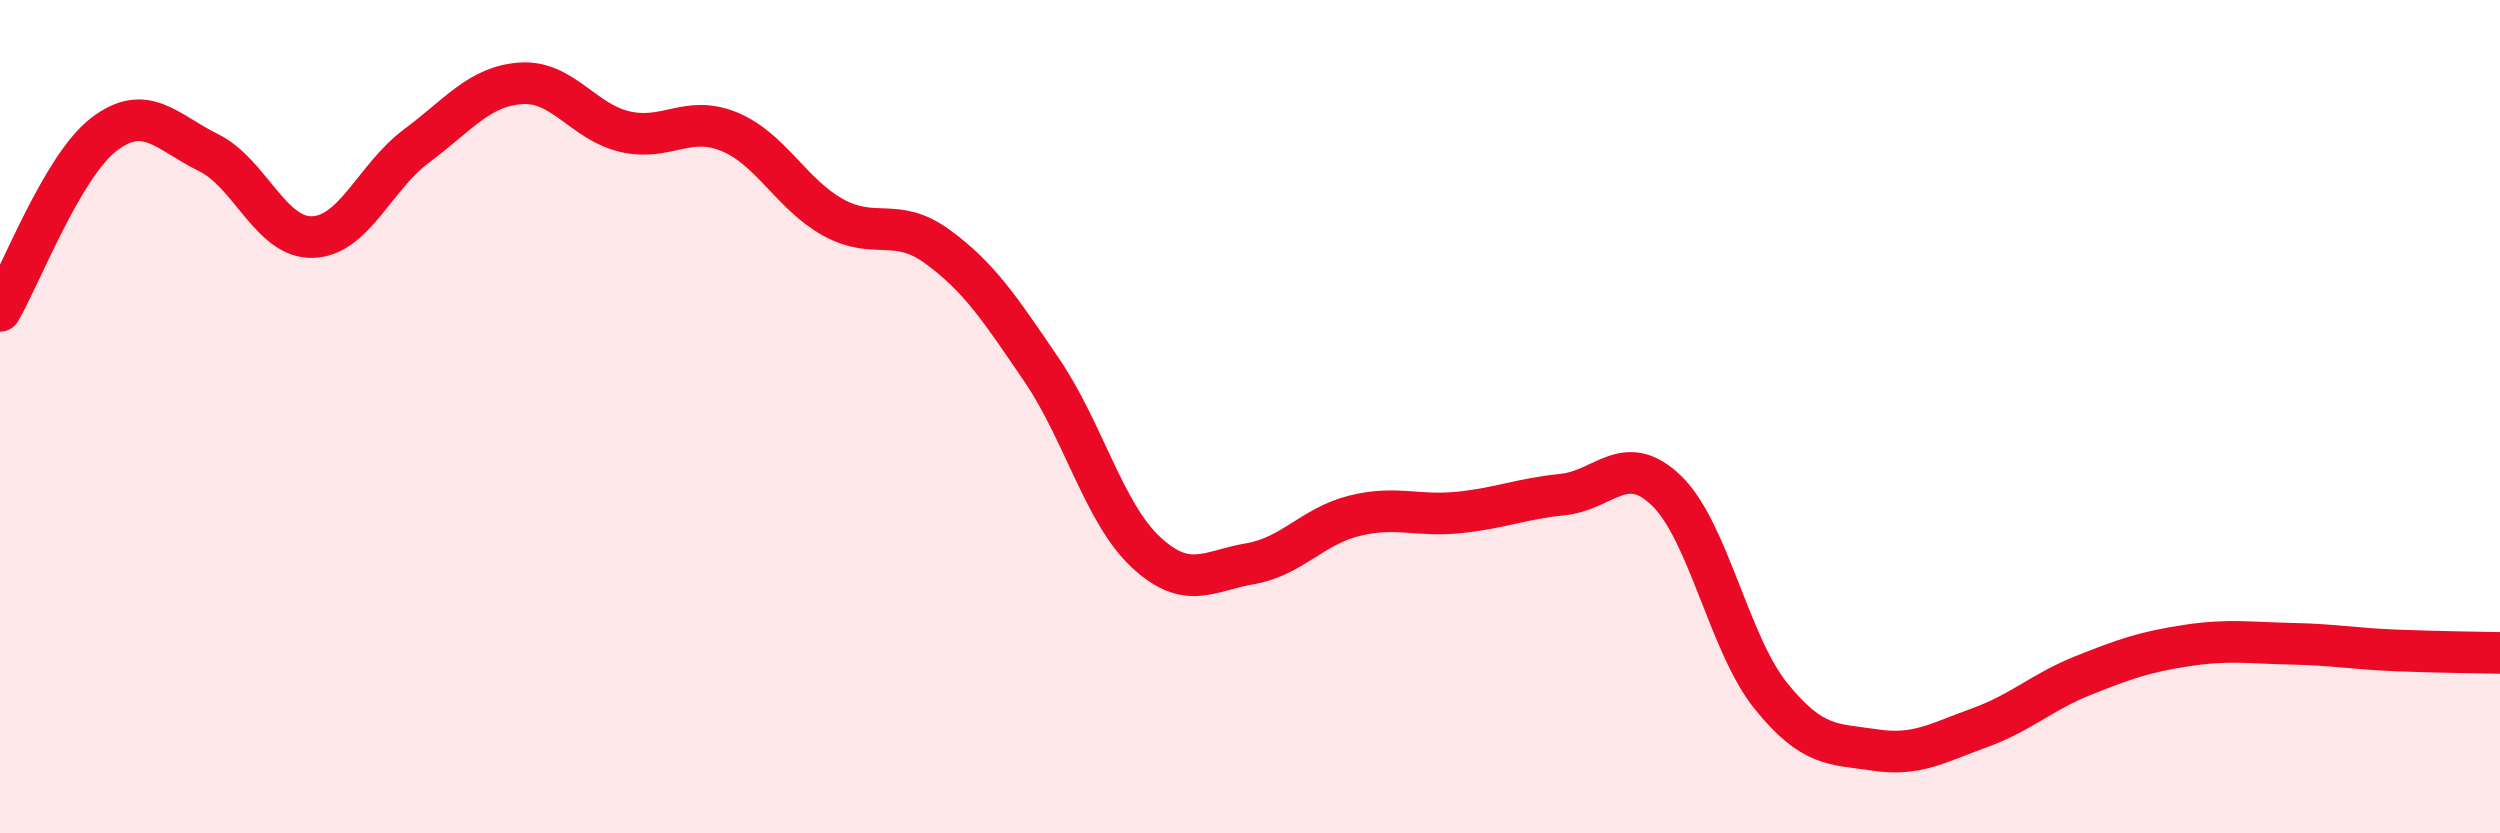
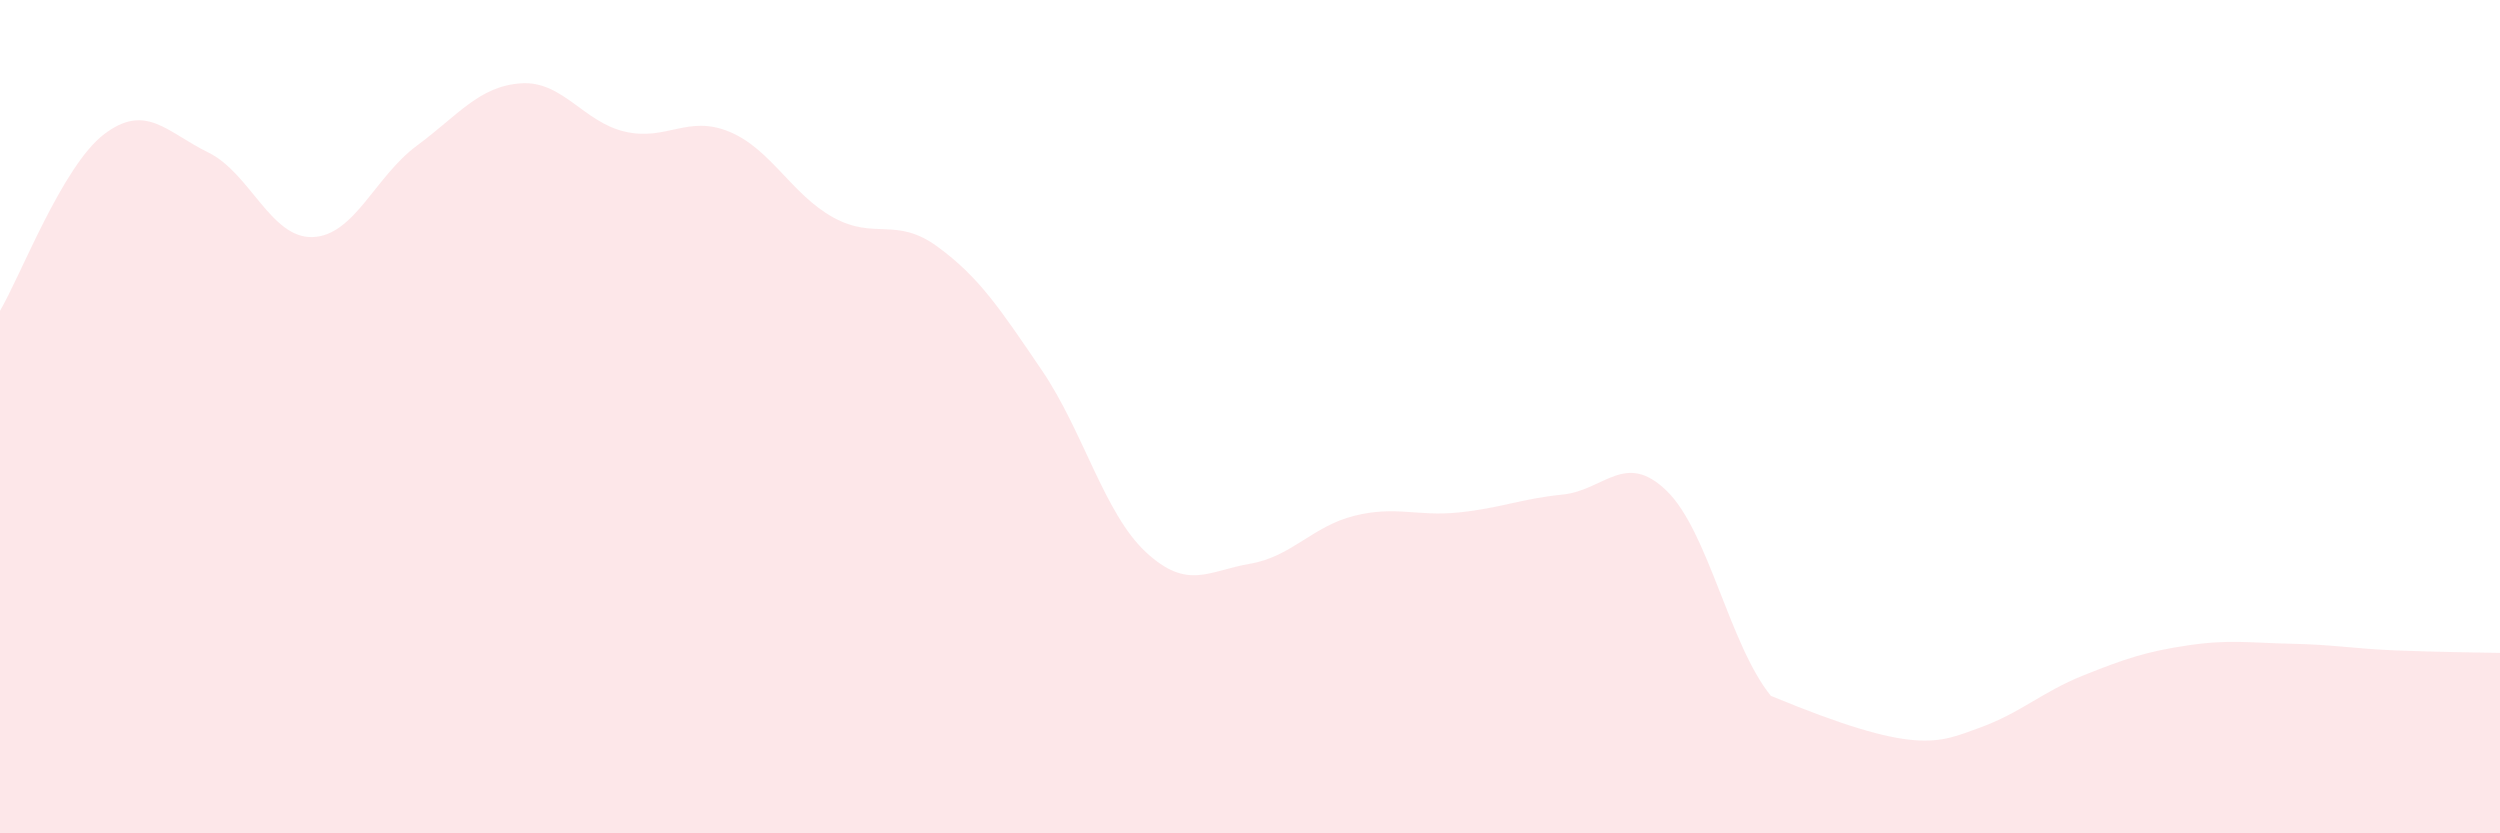
<svg xmlns="http://www.w3.org/2000/svg" width="60" height="20" viewBox="0 0 60 20">
-   <path d="M 0,7.46 C 0.5,6.61 1.5,3.98 2.5,3.22 C 3.5,2.46 4,3.17 5,3.66 C 6,4.15 6.5,5.72 7.5,5.69 C 8.5,5.66 9,4.24 10,3.5 C 11,2.76 11.5,2.07 12.5,2 C 13.5,1.93 14,2.93 15,3.16 C 16,3.39 16.5,2.75 17.5,3.16 C 18.5,3.57 19,4.67 20,5.22 C 21,5.77 21.5,5.19 22.5,5.92 C 23.5,6.65 24,7.41 25,8.88 C 26,10.35 26.5,12.32 27.5,13.25 C 28.5,14.18 29,13.7 30,13.53 C 31,13.36 31.5,12.63 32.5,12.38 C 33.5,12.13 34,12.4 35,12.3 C 36,12.2 36.5,11.97 37.5,11.87 C 38.5,11.77 39,10.81 40,11.78 C 41,12.75 41.5,15.46 42.5,16.7 C 43.5,17.94 44,17.85 45,18 C 46,18.15 46.5,17.83 47.5,17.47 C 48.5,17.11 49,16.61 50,16.21 C 51,15.81 51.5,15.64 52.5,15.49 C 53.5,15.34 54,15.43 55,15.45 C 56,15.47 56.5,15.57 57.5,15.61 C 58.5,15.65 59.5,15.66 60,15.67L60 20L0 20Z" fill="#EB0A25" opacity="0.1" stroke-linecap="round" stroke-linejoin="round" />
-   <path d="M 0,7.46 C 0.5,6.61 1.5,3.98 2.5,3.22 C 3.5,2.46 4,3.17 5,3.66 C 6,4.15 6.5,5.72 7.5,5.69 C 8.5,5.66 9,4.24 10,3.5 C 11,2.76 11.5,2.07 12.5,2 C 13.5,1.93 14,2.93 15,3.16 C 16,3.39 16.5,2.75 17.5,3.16 C 18.5,3.57 19,4.67 20,5.22 C 21,5.77 21.5,5.19 22.5,5.92 C 23.5,6.65 24,7.41 25,8.88 C 26,10.35 26.5,12.32 27.5,13.25 C 28.5,14.18 29,13.7 30,13.53 C 31,13.36 31.5,12.63 32.5,12.38 C 33.5,12.13 34,12.4 35,12.3 C 36,12.2 36.5,11.97 37.5,11.87 C 38.5,11.77 39,10.81 40,11.78 C 41,12.75 41.5,15.46 42.5,16.7 C 43.5,17.94 44,17.85 45,18 C 46,18.15 46.5,17.83 47.5,17.47 C 48.5,17.11 49,16.61 50,16.21 C 51,15.81 51.5,15.64 52.5,15.49 C 53.5,15.34 54,15.43 55,15.45 C 56,15.47 56.5,15.57 57.5,15.61 C 58.5,15.65 59.5,15.66 60,15.67" stroke="#EB0A25" stroke-width="1" fill="none" stroke-linecap="round" stroke-linejoin="round" />
+   <path d="M 0,7.46 C 0.5,6.61 1.5,3.98 2.5,3.22 C 3.5,2.46 4,3.17 5,3.66 C 6,4.15 6.5,5.72 7.5,5.69 C 8.5,5.66 9,4.24 10,3.5 C 11,2.76 11.5,2.07 12.5,2 C 13.5,1.93 14,2.93 15,3.16 C 16,3.39 16.5,2.75 17.5,3.16 C 18.5,3.57 19,4.67 20,5.22 C 21,5.77 21.5,5.19 22.5,5.92 C 23.5,6.65 24,7.41 25,8.88 C 26,10.35 26.5,12.32 27.5,13.25 C 28.5,14.18 29,13.7 30,13.53 C 31,13.36 31.5,12.63 32.5,12.38 C 33.5,12.13 34,12.4 35,12.3 C 36,12.2 36.5,11.97 37.5,11.87 C 38.5,11.77 39,10.81 40,11.78 C 41,12.75 41.5,15.46 42.5,16.7 C 46,18.15 46.5,17.83 47.5,17.47 C 48.5,17.11 49,16.61 50,16.21 C 51,15.81 51.5,15.64 52.5,15.49 C 53.5,15.34 54,15.43 55,15.45 C 56,15.47 56.5,15.57 57.5,15.61 C 58.5,15.65 59.5,15.66 60,15.67L60 20L0 20Z" fill="#EB0A25" opacity="0.1" stroke-linecap="round" stroke-linejoin="round" />
</svg>